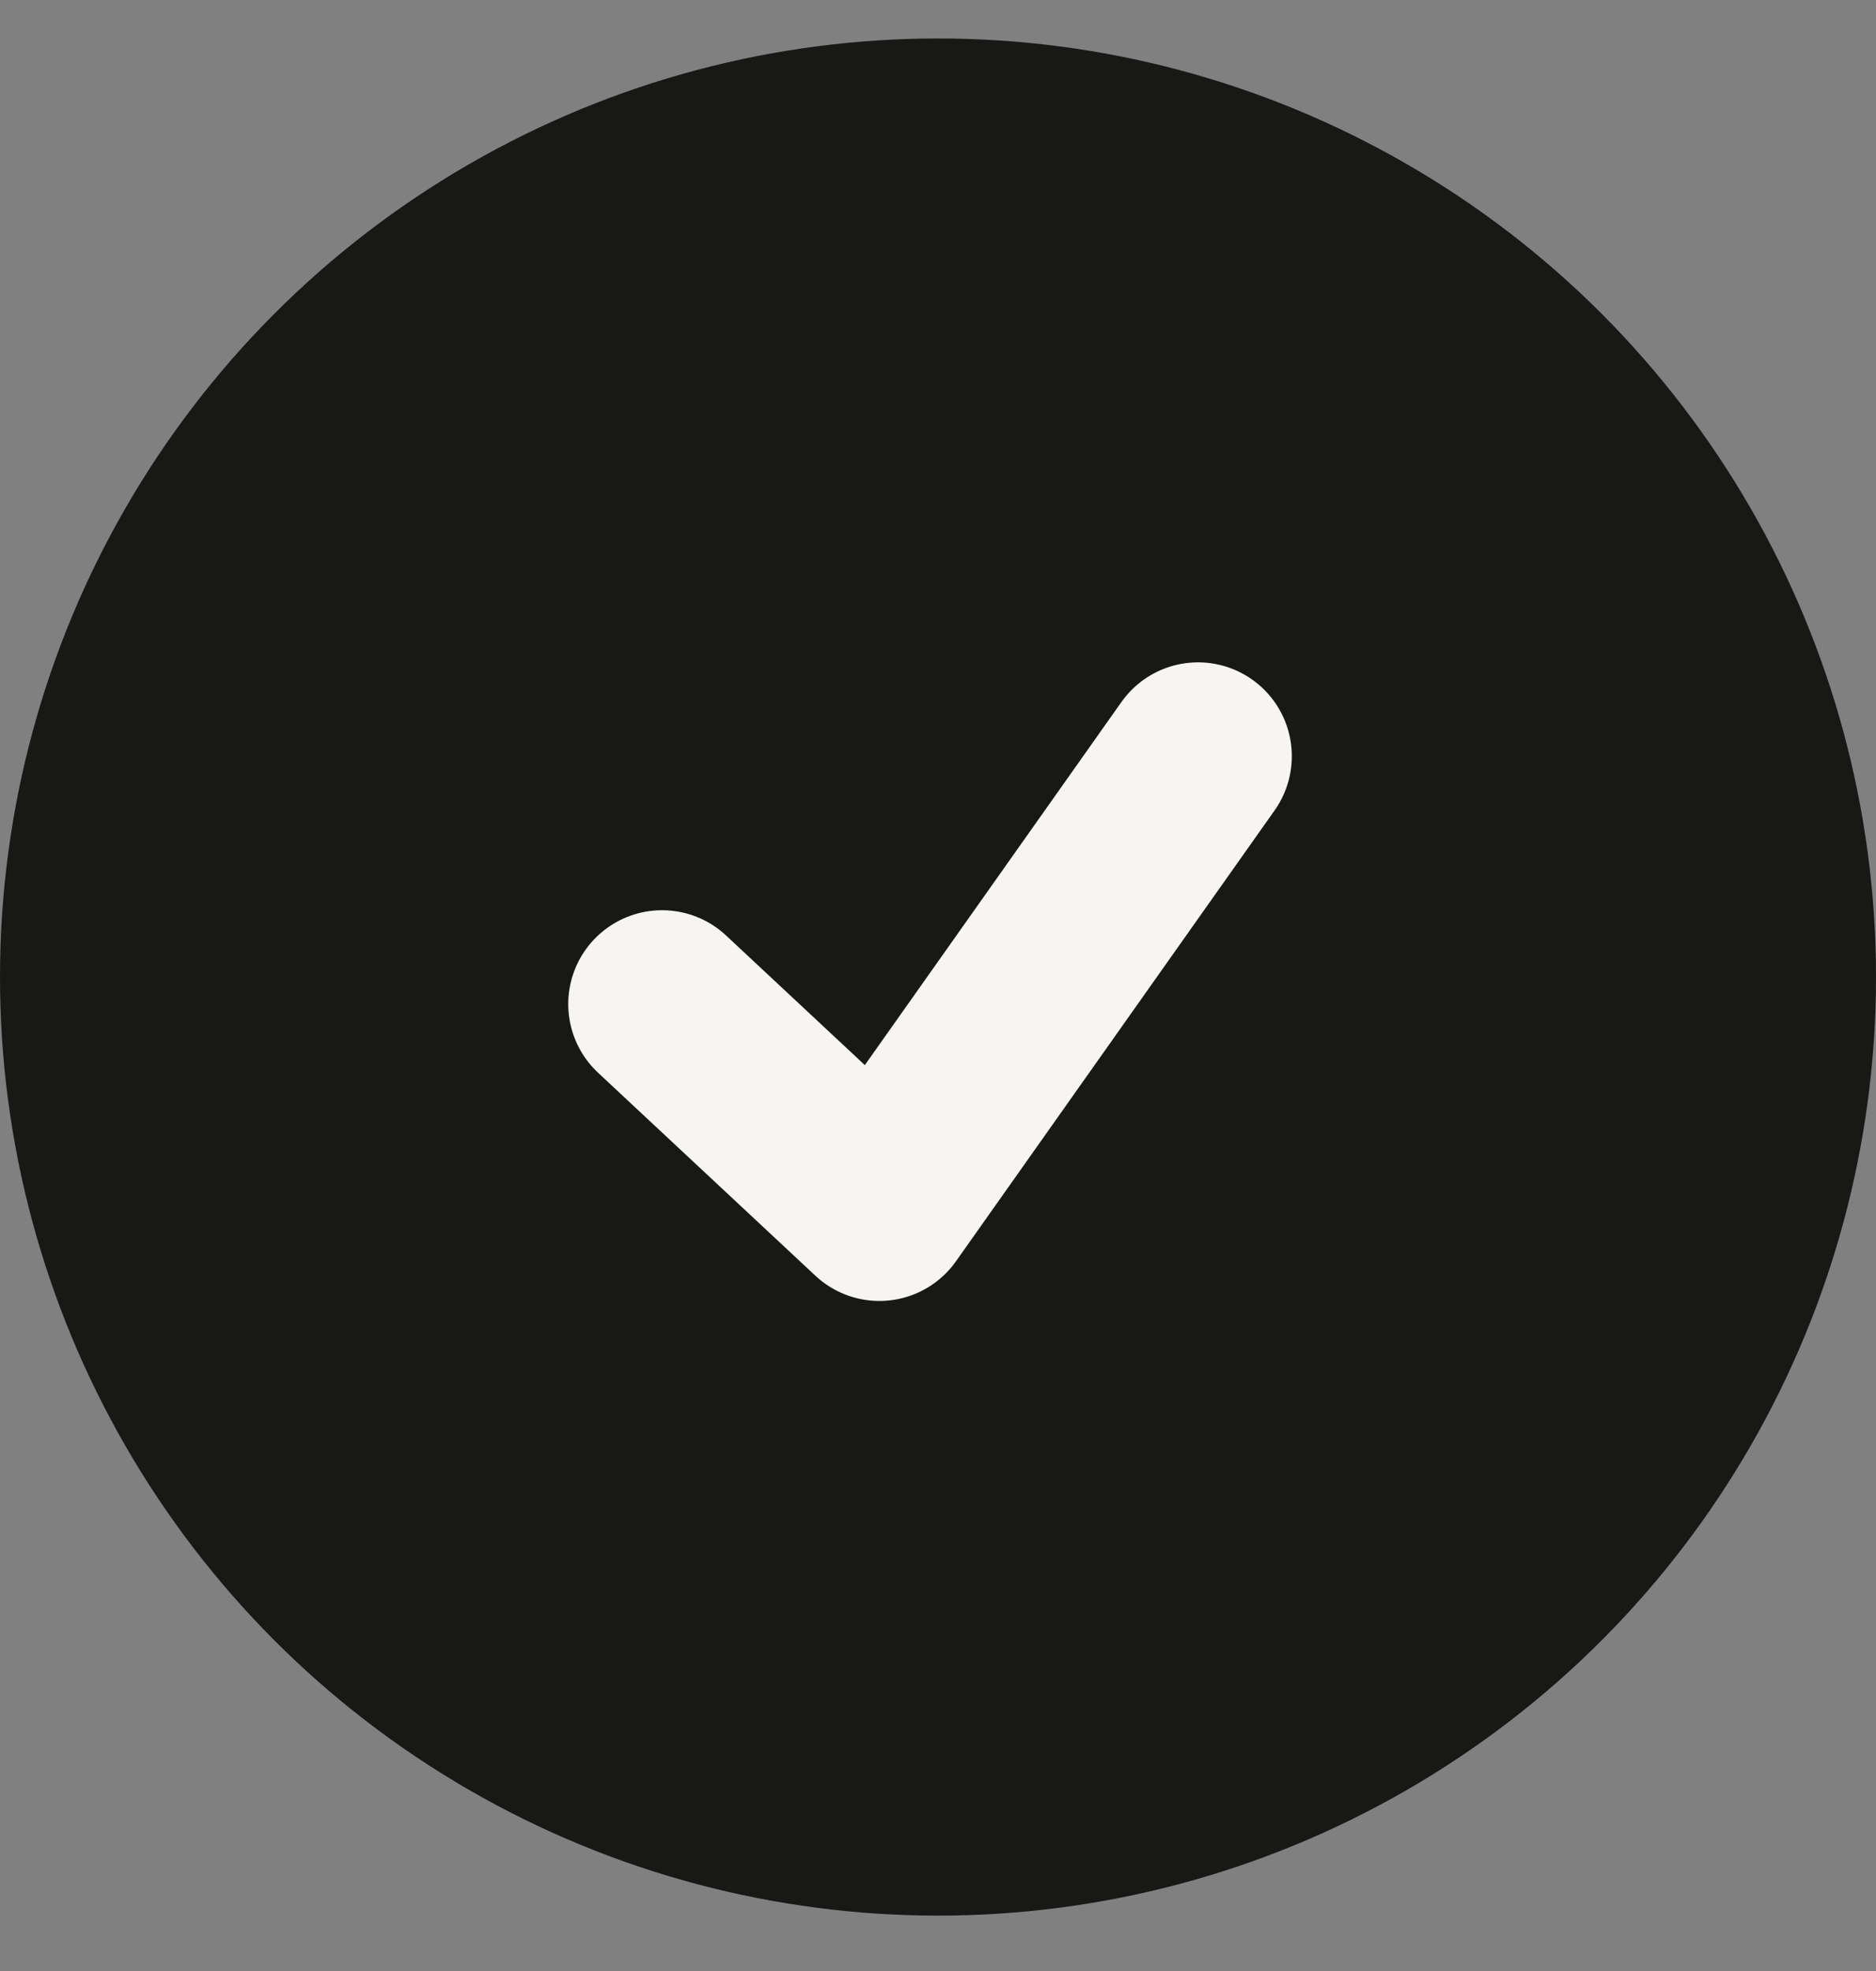
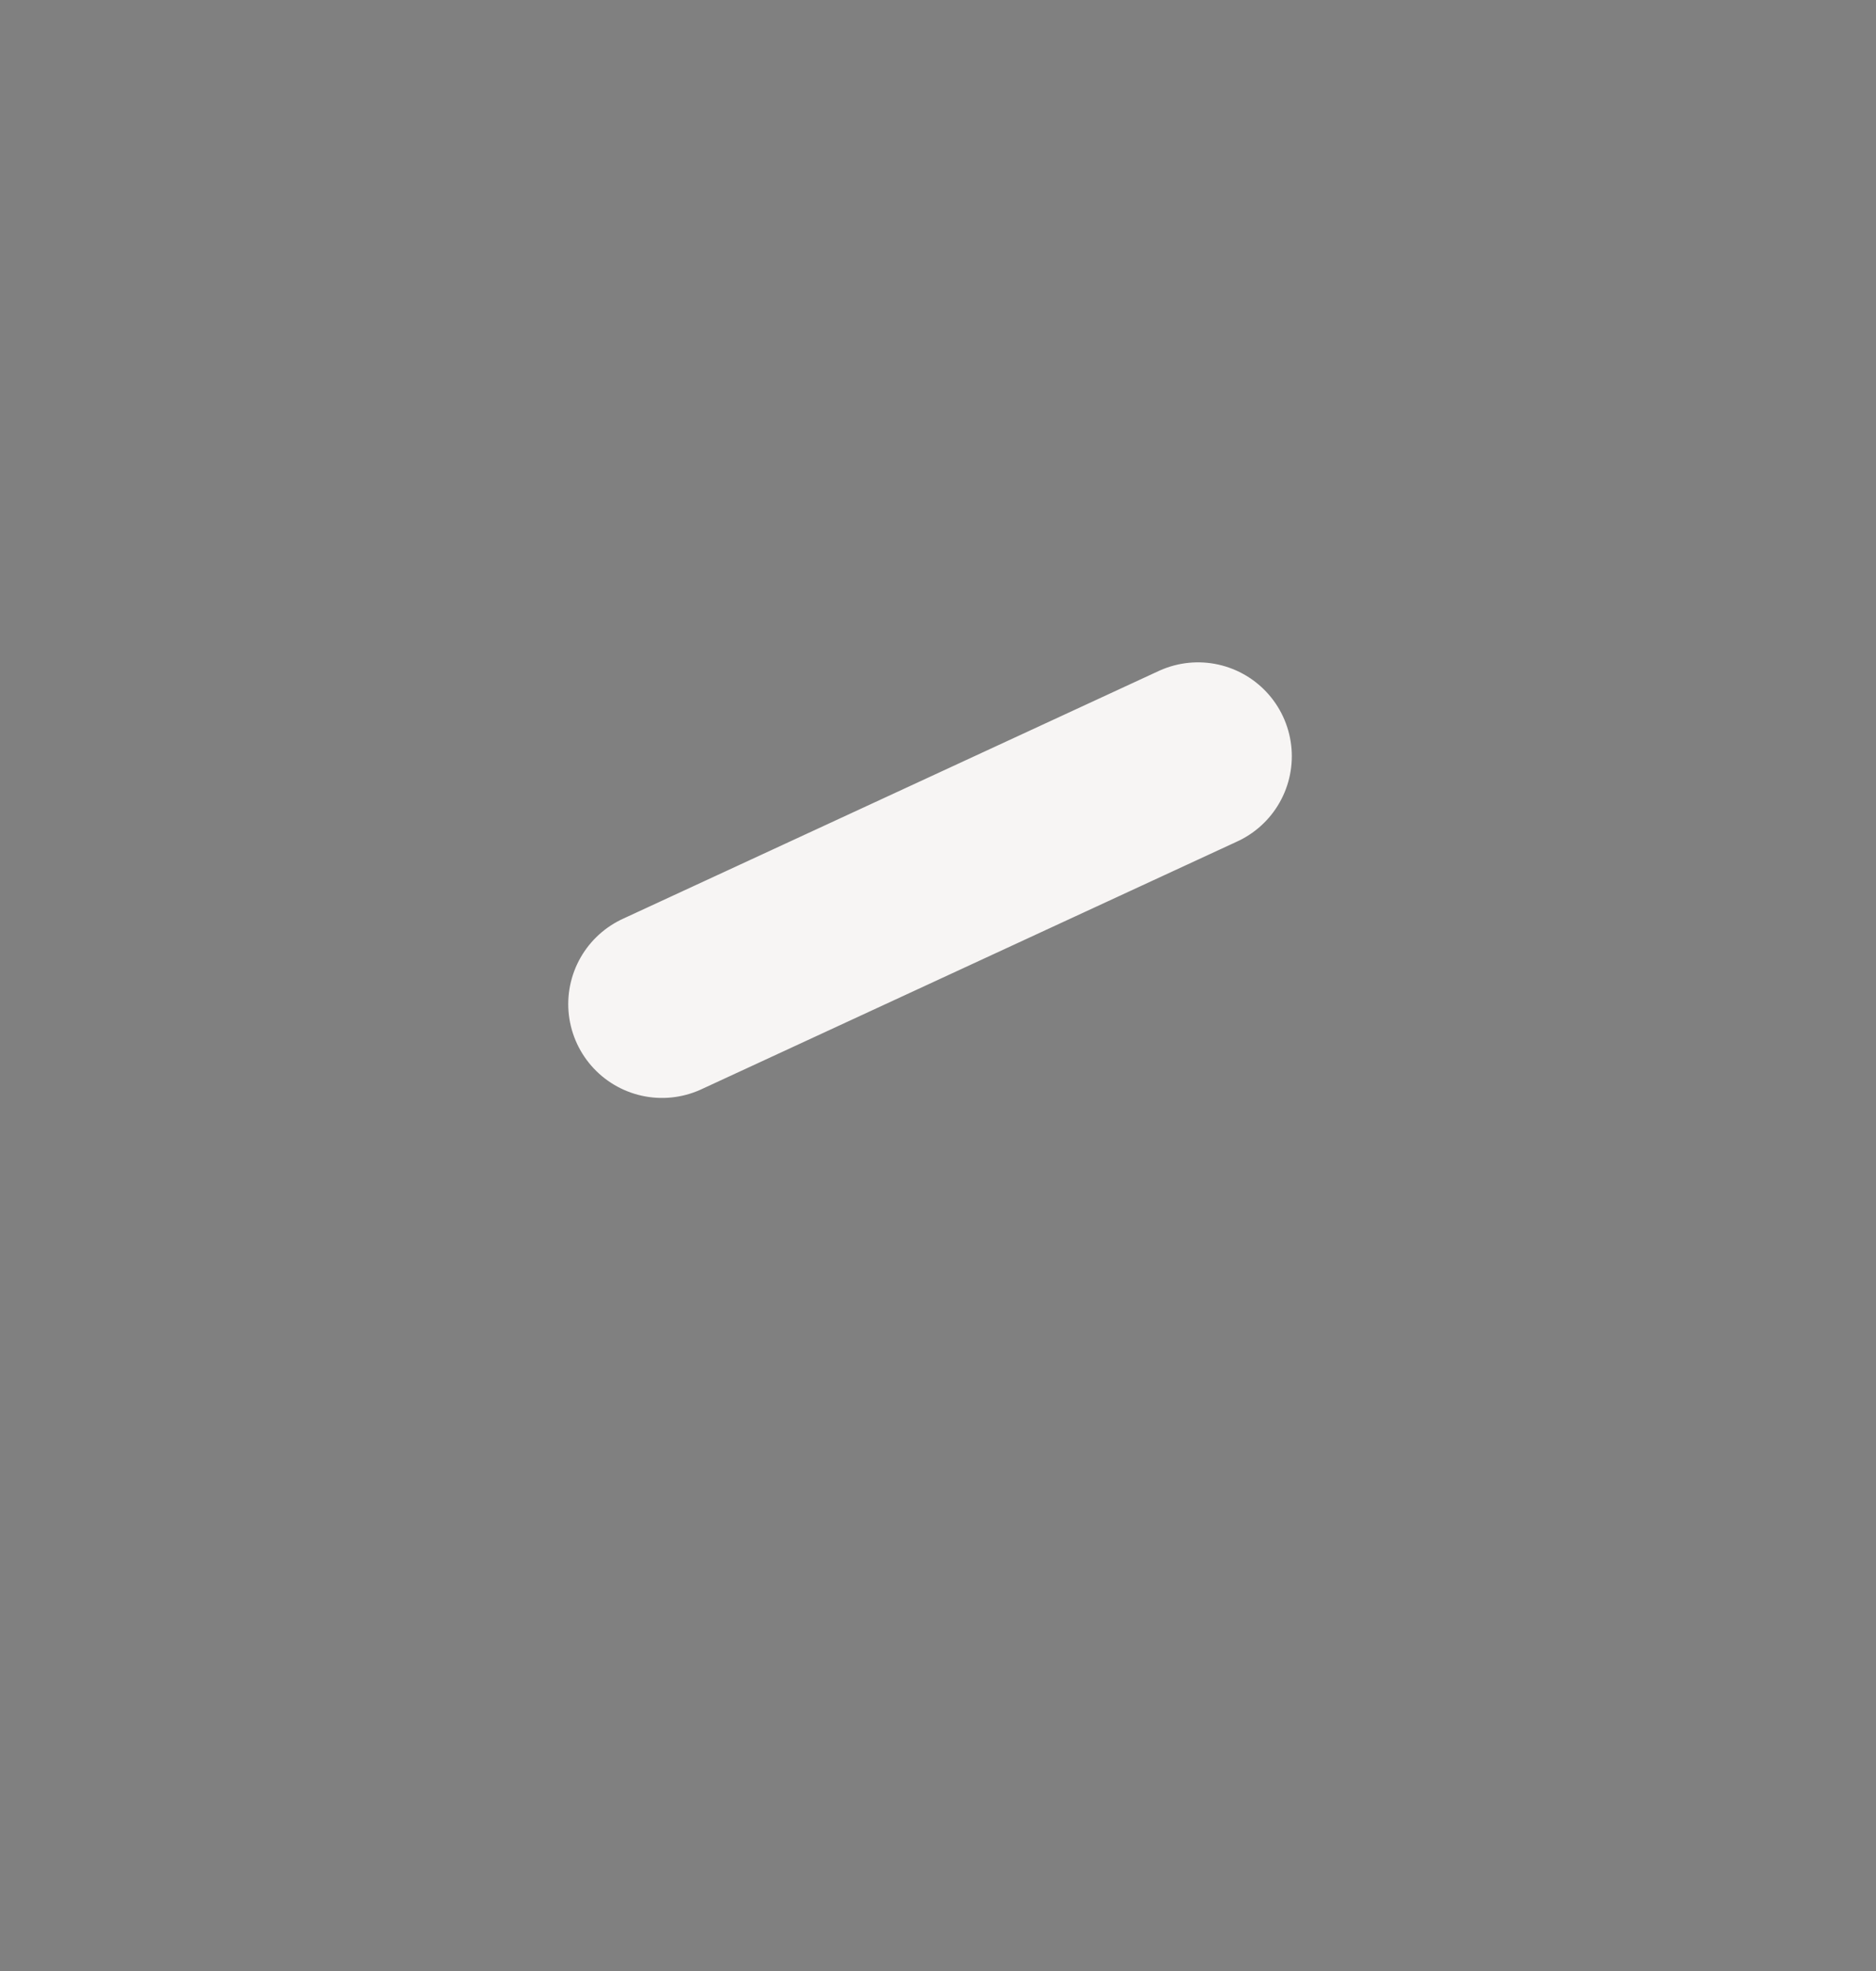
<svg xmlns="http://www.w3.org/2000/svg" width="20" height="21" viewBox="0 0 20 21" fill="none">
  <rect x="0" y="0" width="20" height="21" fill="#808080" stroke="none" />
-   <circle cx="10" cy="10.41" r="10" fill="#181816" />
-   <path d="M12.772 8.057L9.375 12.861L7.058 10.698" stroke="#F7F5F4" stroke-width="2" stroke-linecap="round" stroke-linejoin="round" />
+   <path d="M12.772 8.057L7.058 10.698" stroke="#F7F5F4" stroke-width="2" stroke-linecap="round" stroke-linejoin="round" />
</svg>